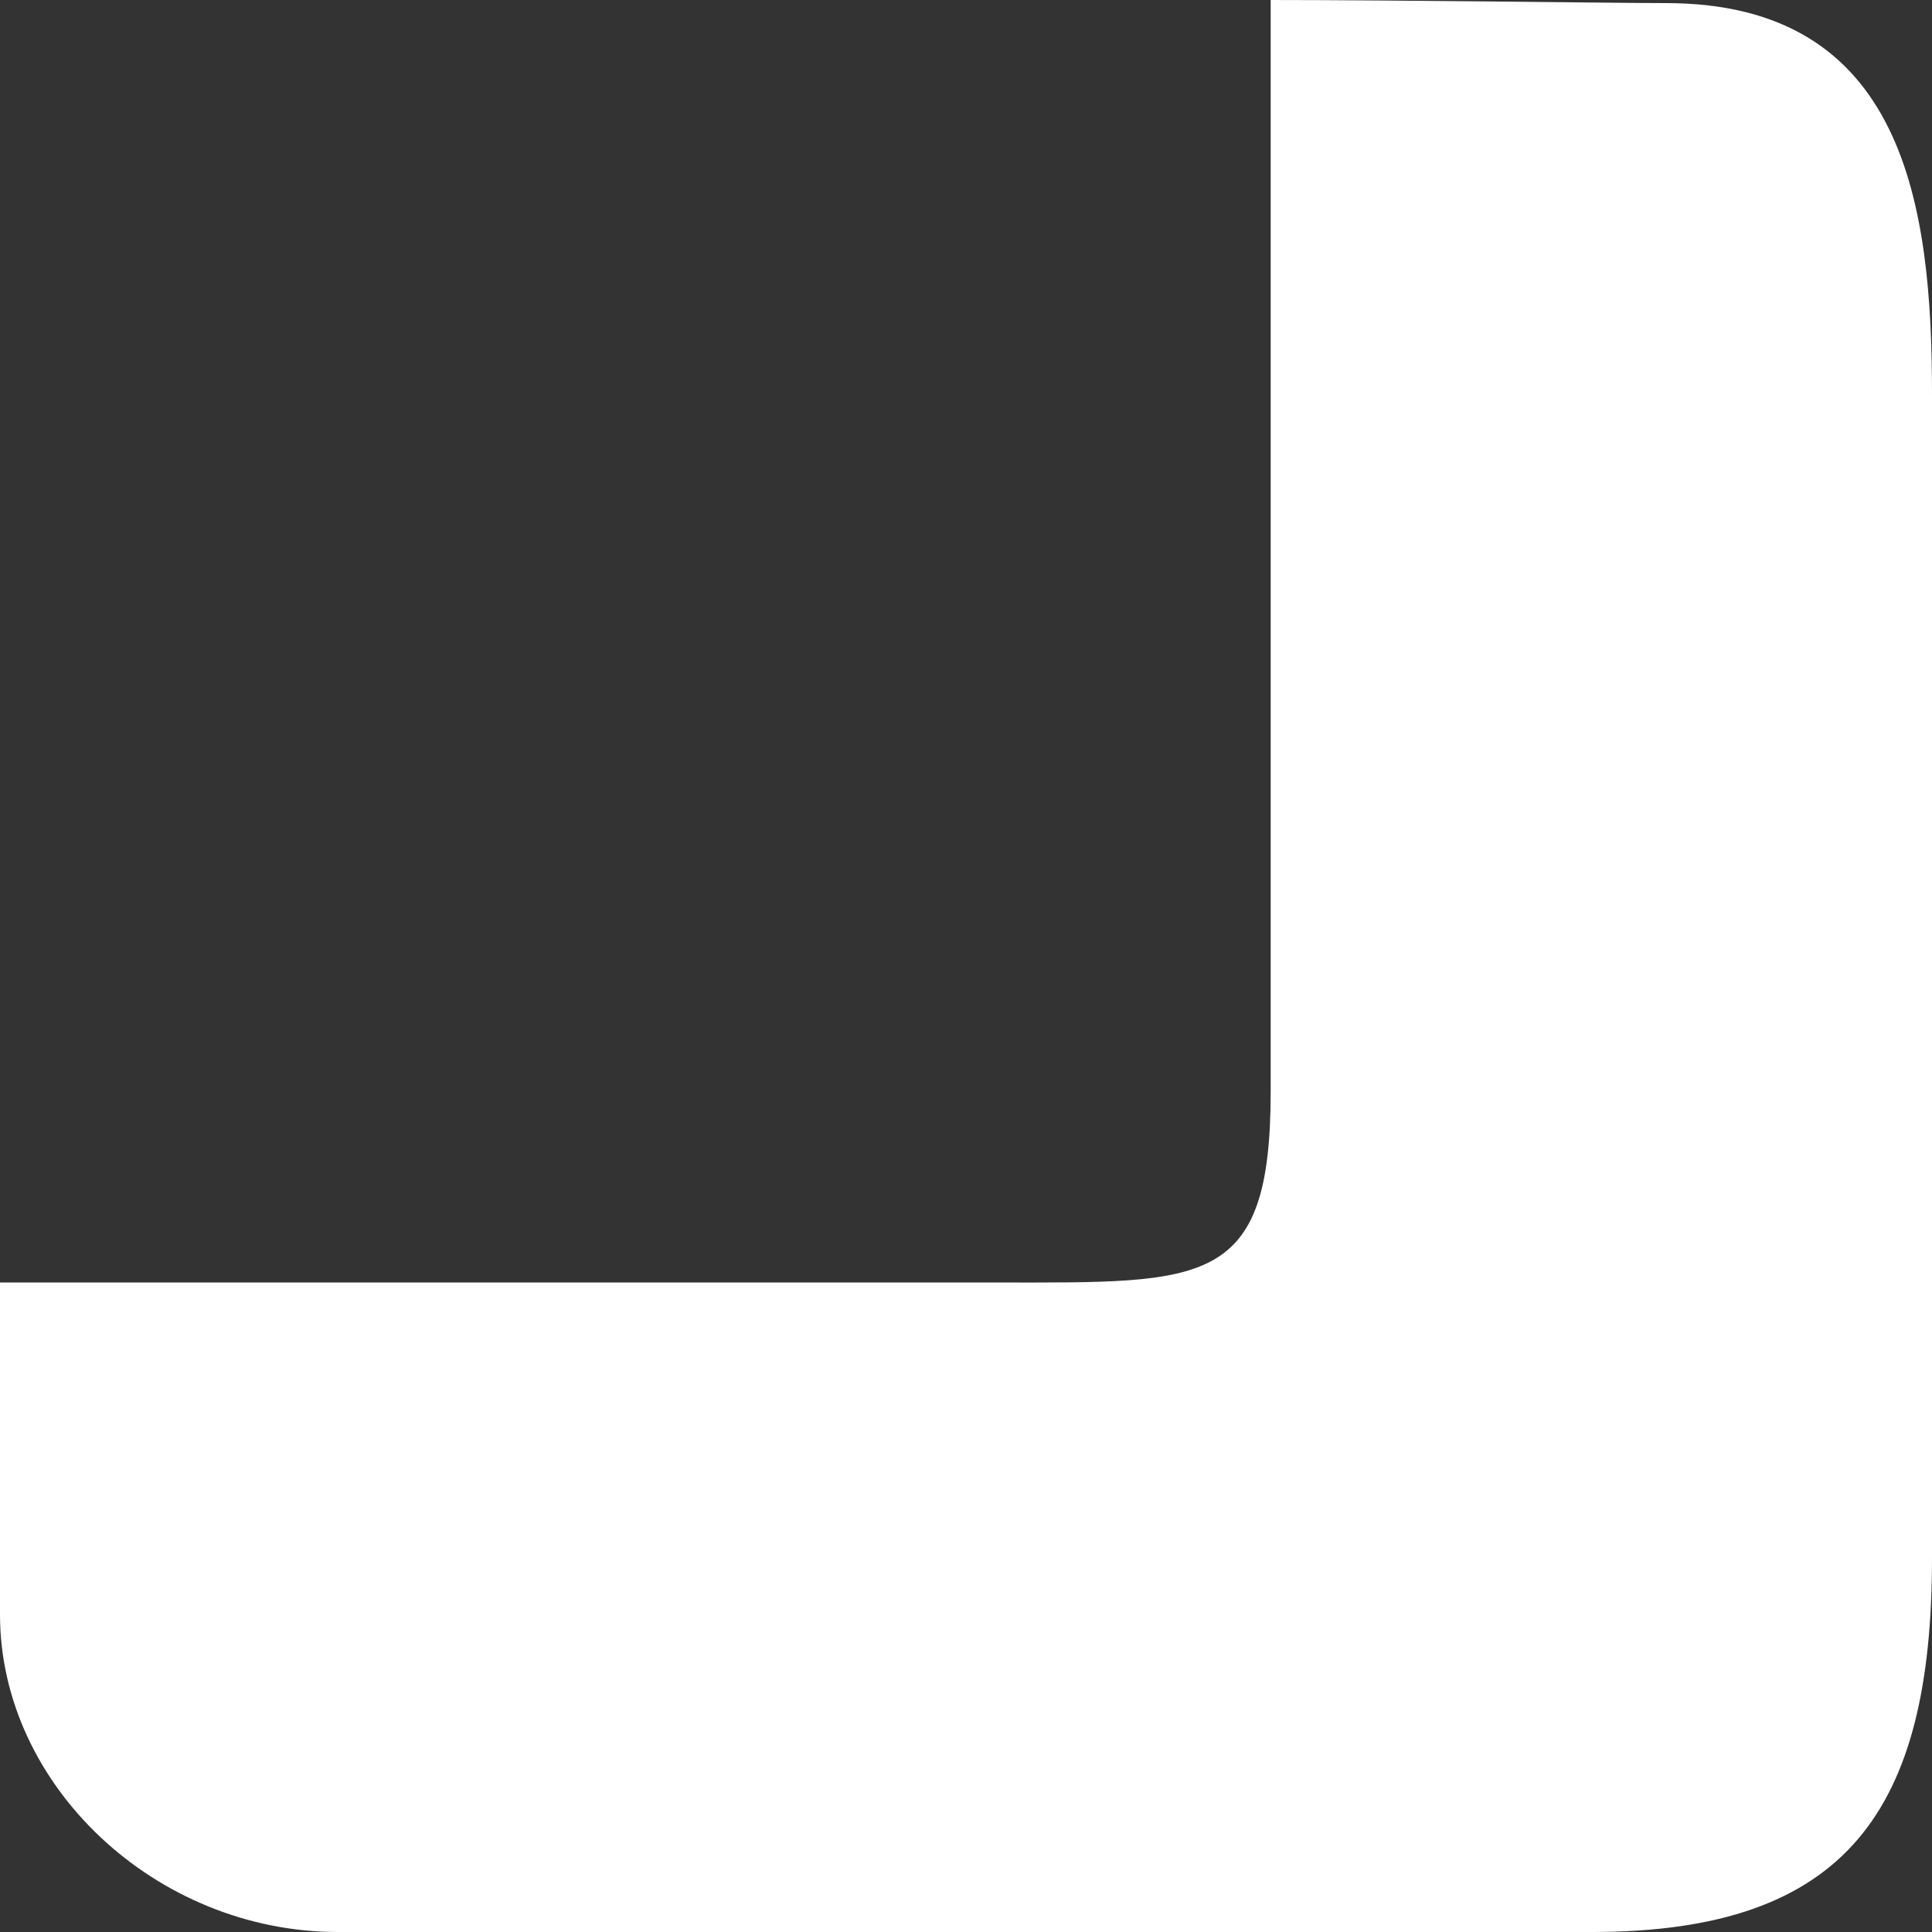
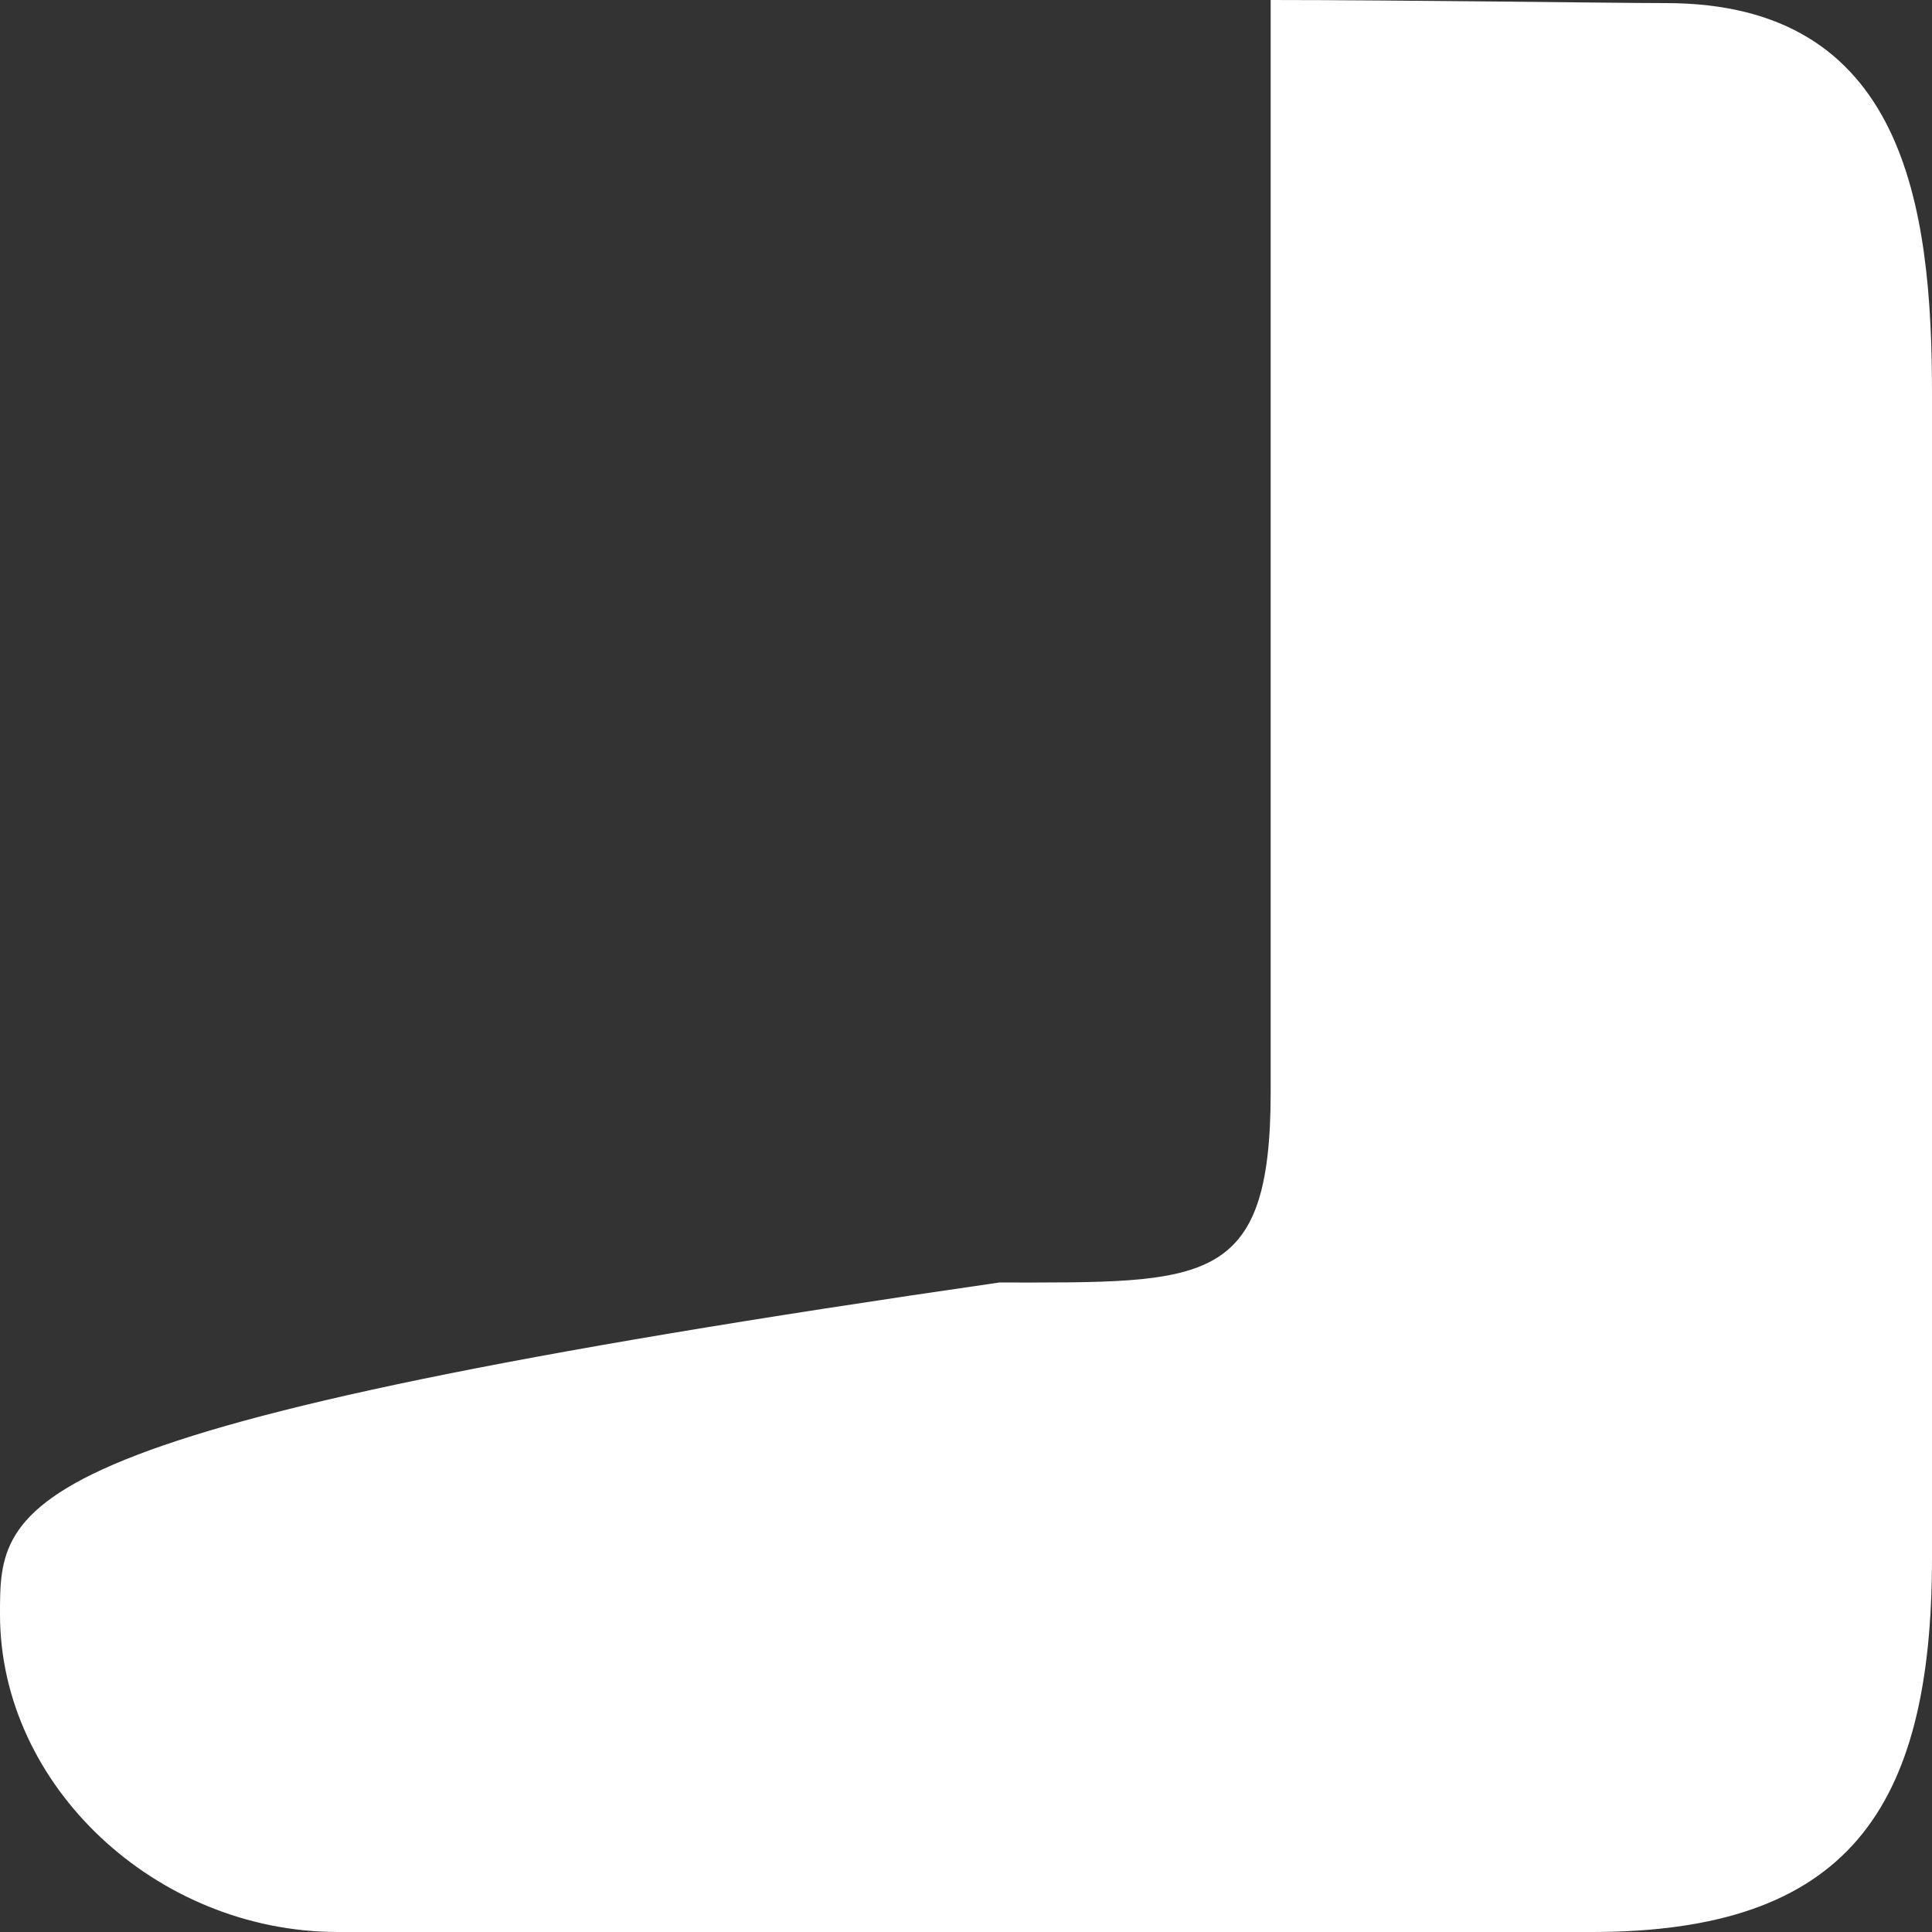
<svg xmlns="http://www.w3.org/2000/svg" width="40" height="40" viewBox="0 0 40 40" fill="none">
  <rect x="0" y="0" width="40" height="40" fill="#333333" stroke="none" />
-   <path d="M-5.74732e-07 33.426C-2.64974e-07 36.969 3.229 40 6.997 40L32.96 40C38.235 40 40 37.481 40 32.252L40 8.154C40 4.269 39.44 0.064 34.489 0.064C33.455 0.064 28.956 4.78021e-06 26.308 5.0117e-06L26.308 22.604C26.308 26.66 24.952 26.553 20.689 26.553L-1.17559e-06 26.553C-9.14347e-07 29.541 -7.8186e-07 31.057 -5.74732e-07 33.426Z" fill="white" />
+   <path d="M-5.74732e-07 33.426C-2.64974e-07 36.969 3.229 40 6.997 40L32.96 40C38.235 40 40 37.481 40 32.252L40 8.154C40 4.269 39.44 0.064 34.489 0.064C33.455 0.064 28.956 4.78021e-06 26.308 5.0117e-06L26.308 22.604C26.308 26.66 24.952 26.553 20.689 26.553C-9.14347e-07 29.541 -7.8186e-07 31.057 -5.74732e-07 33.426Z" fill="white" />
</svg>